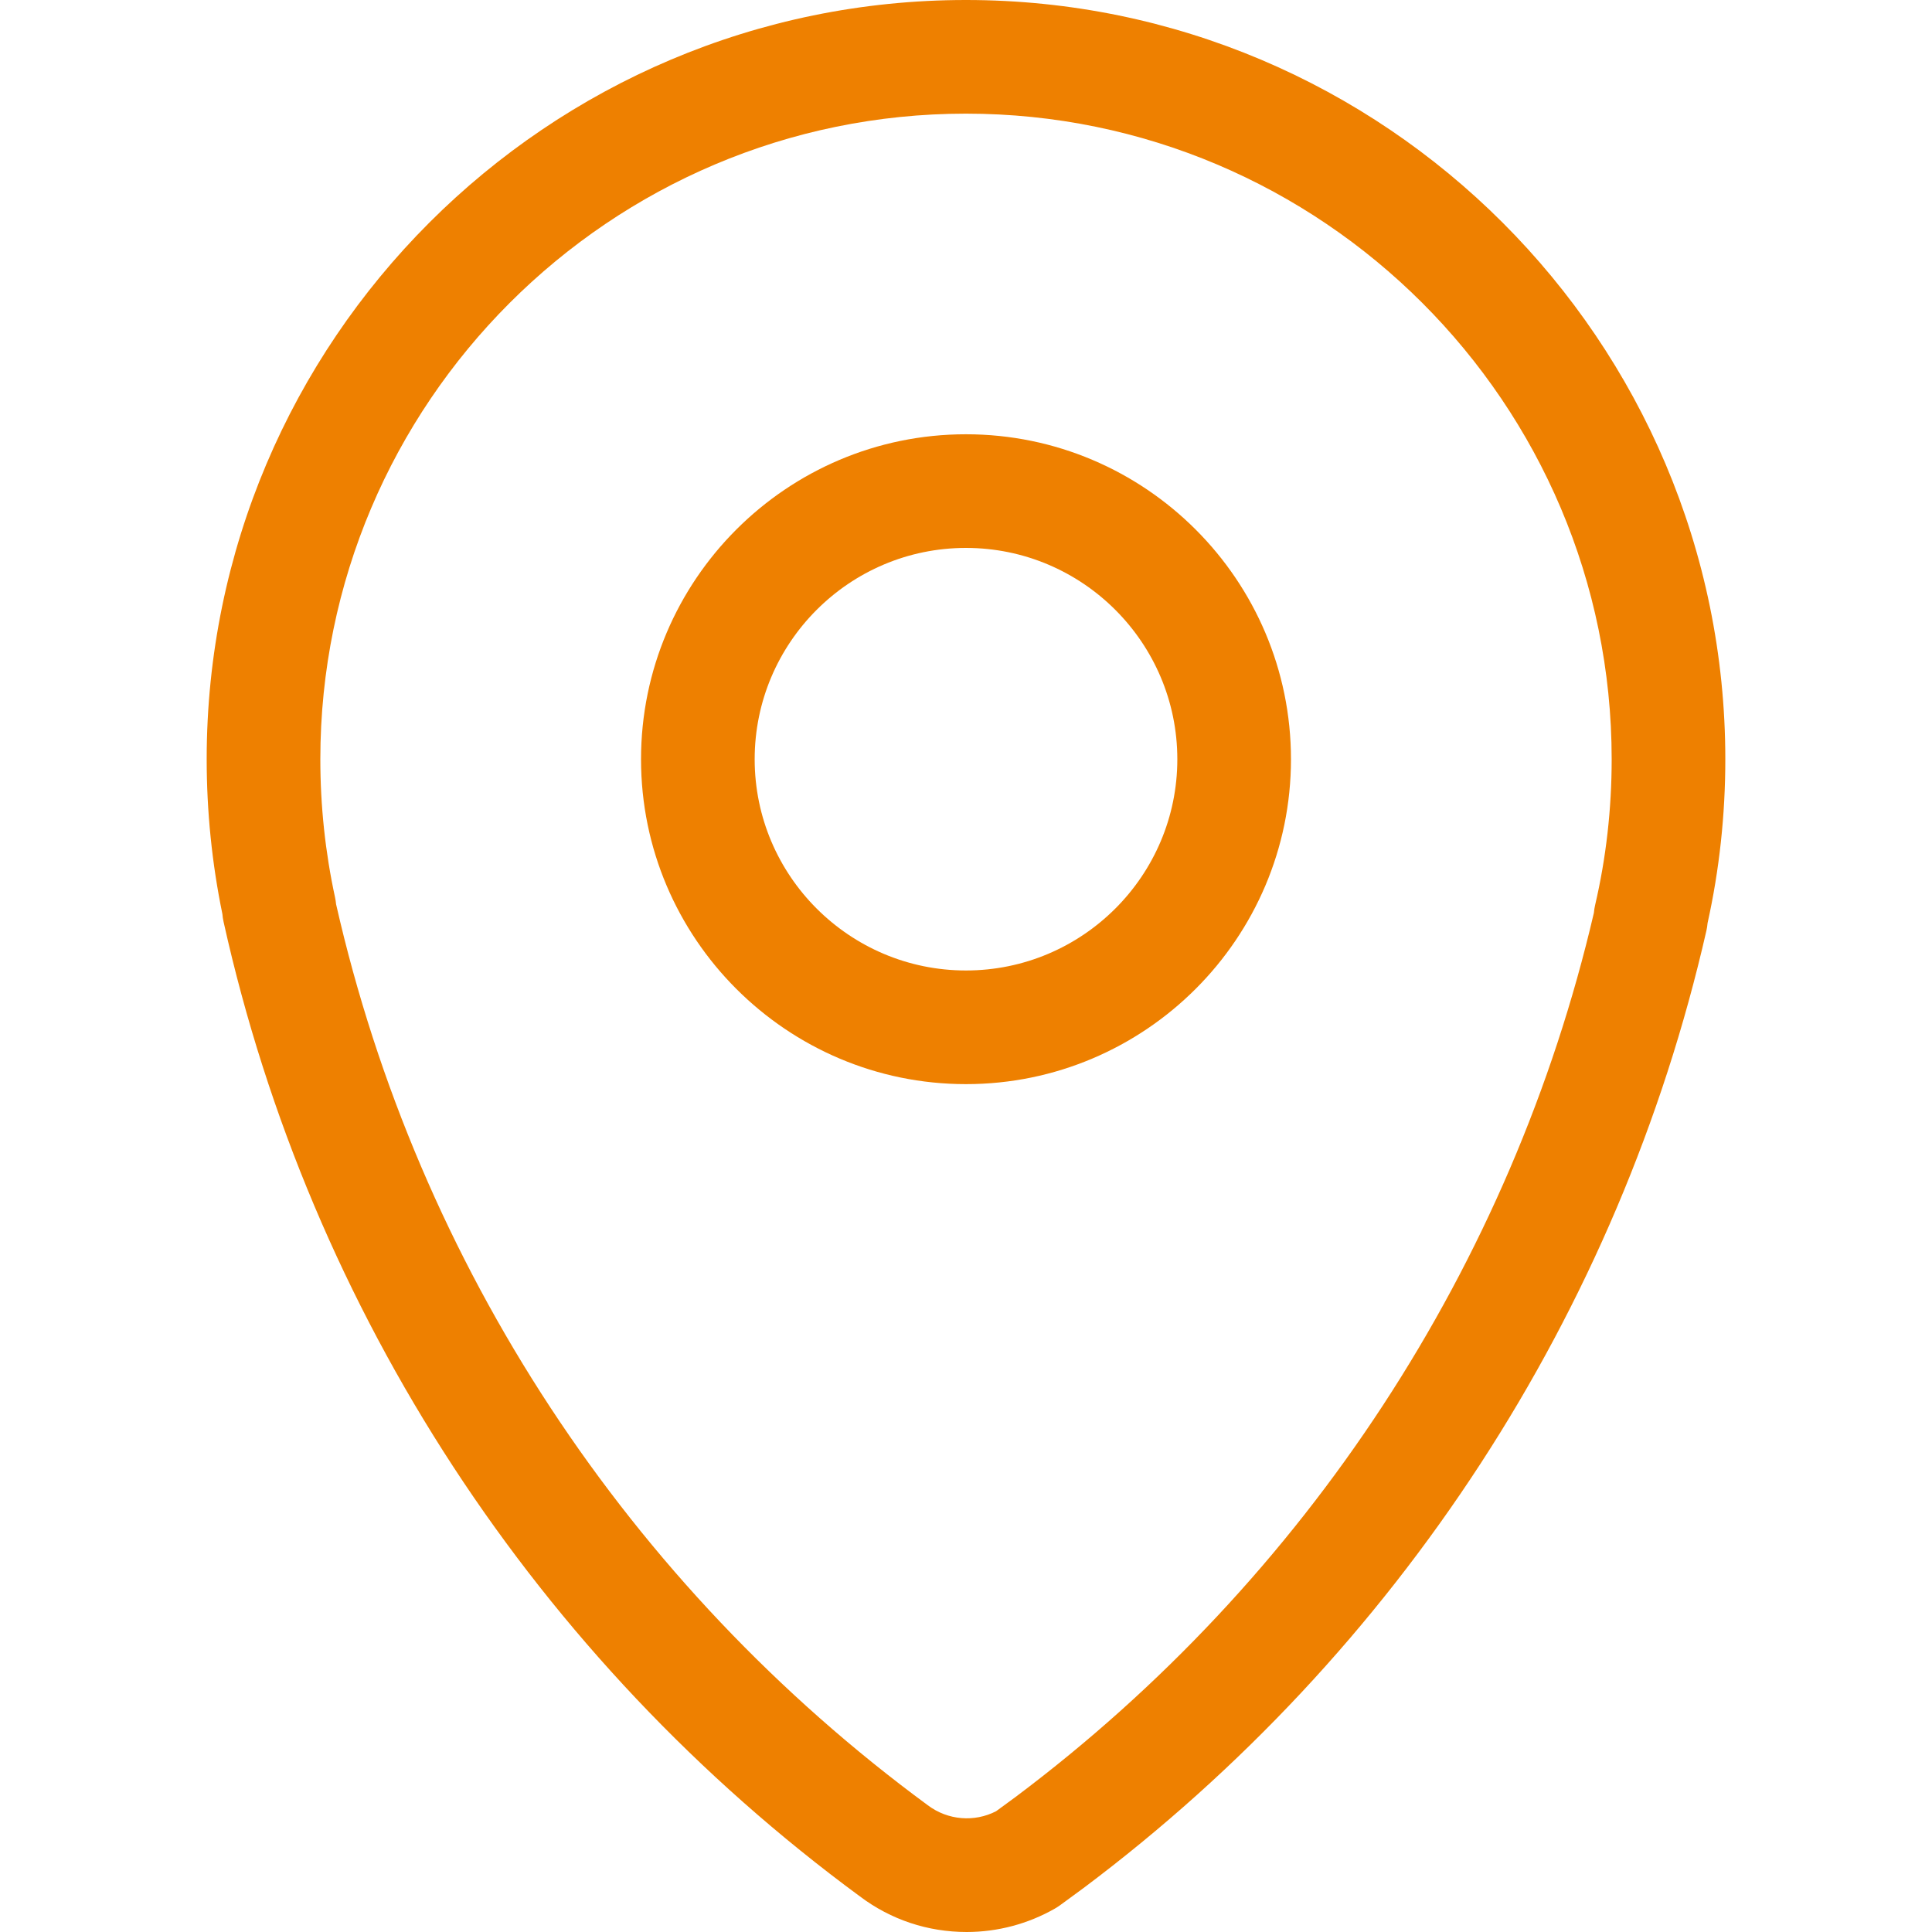
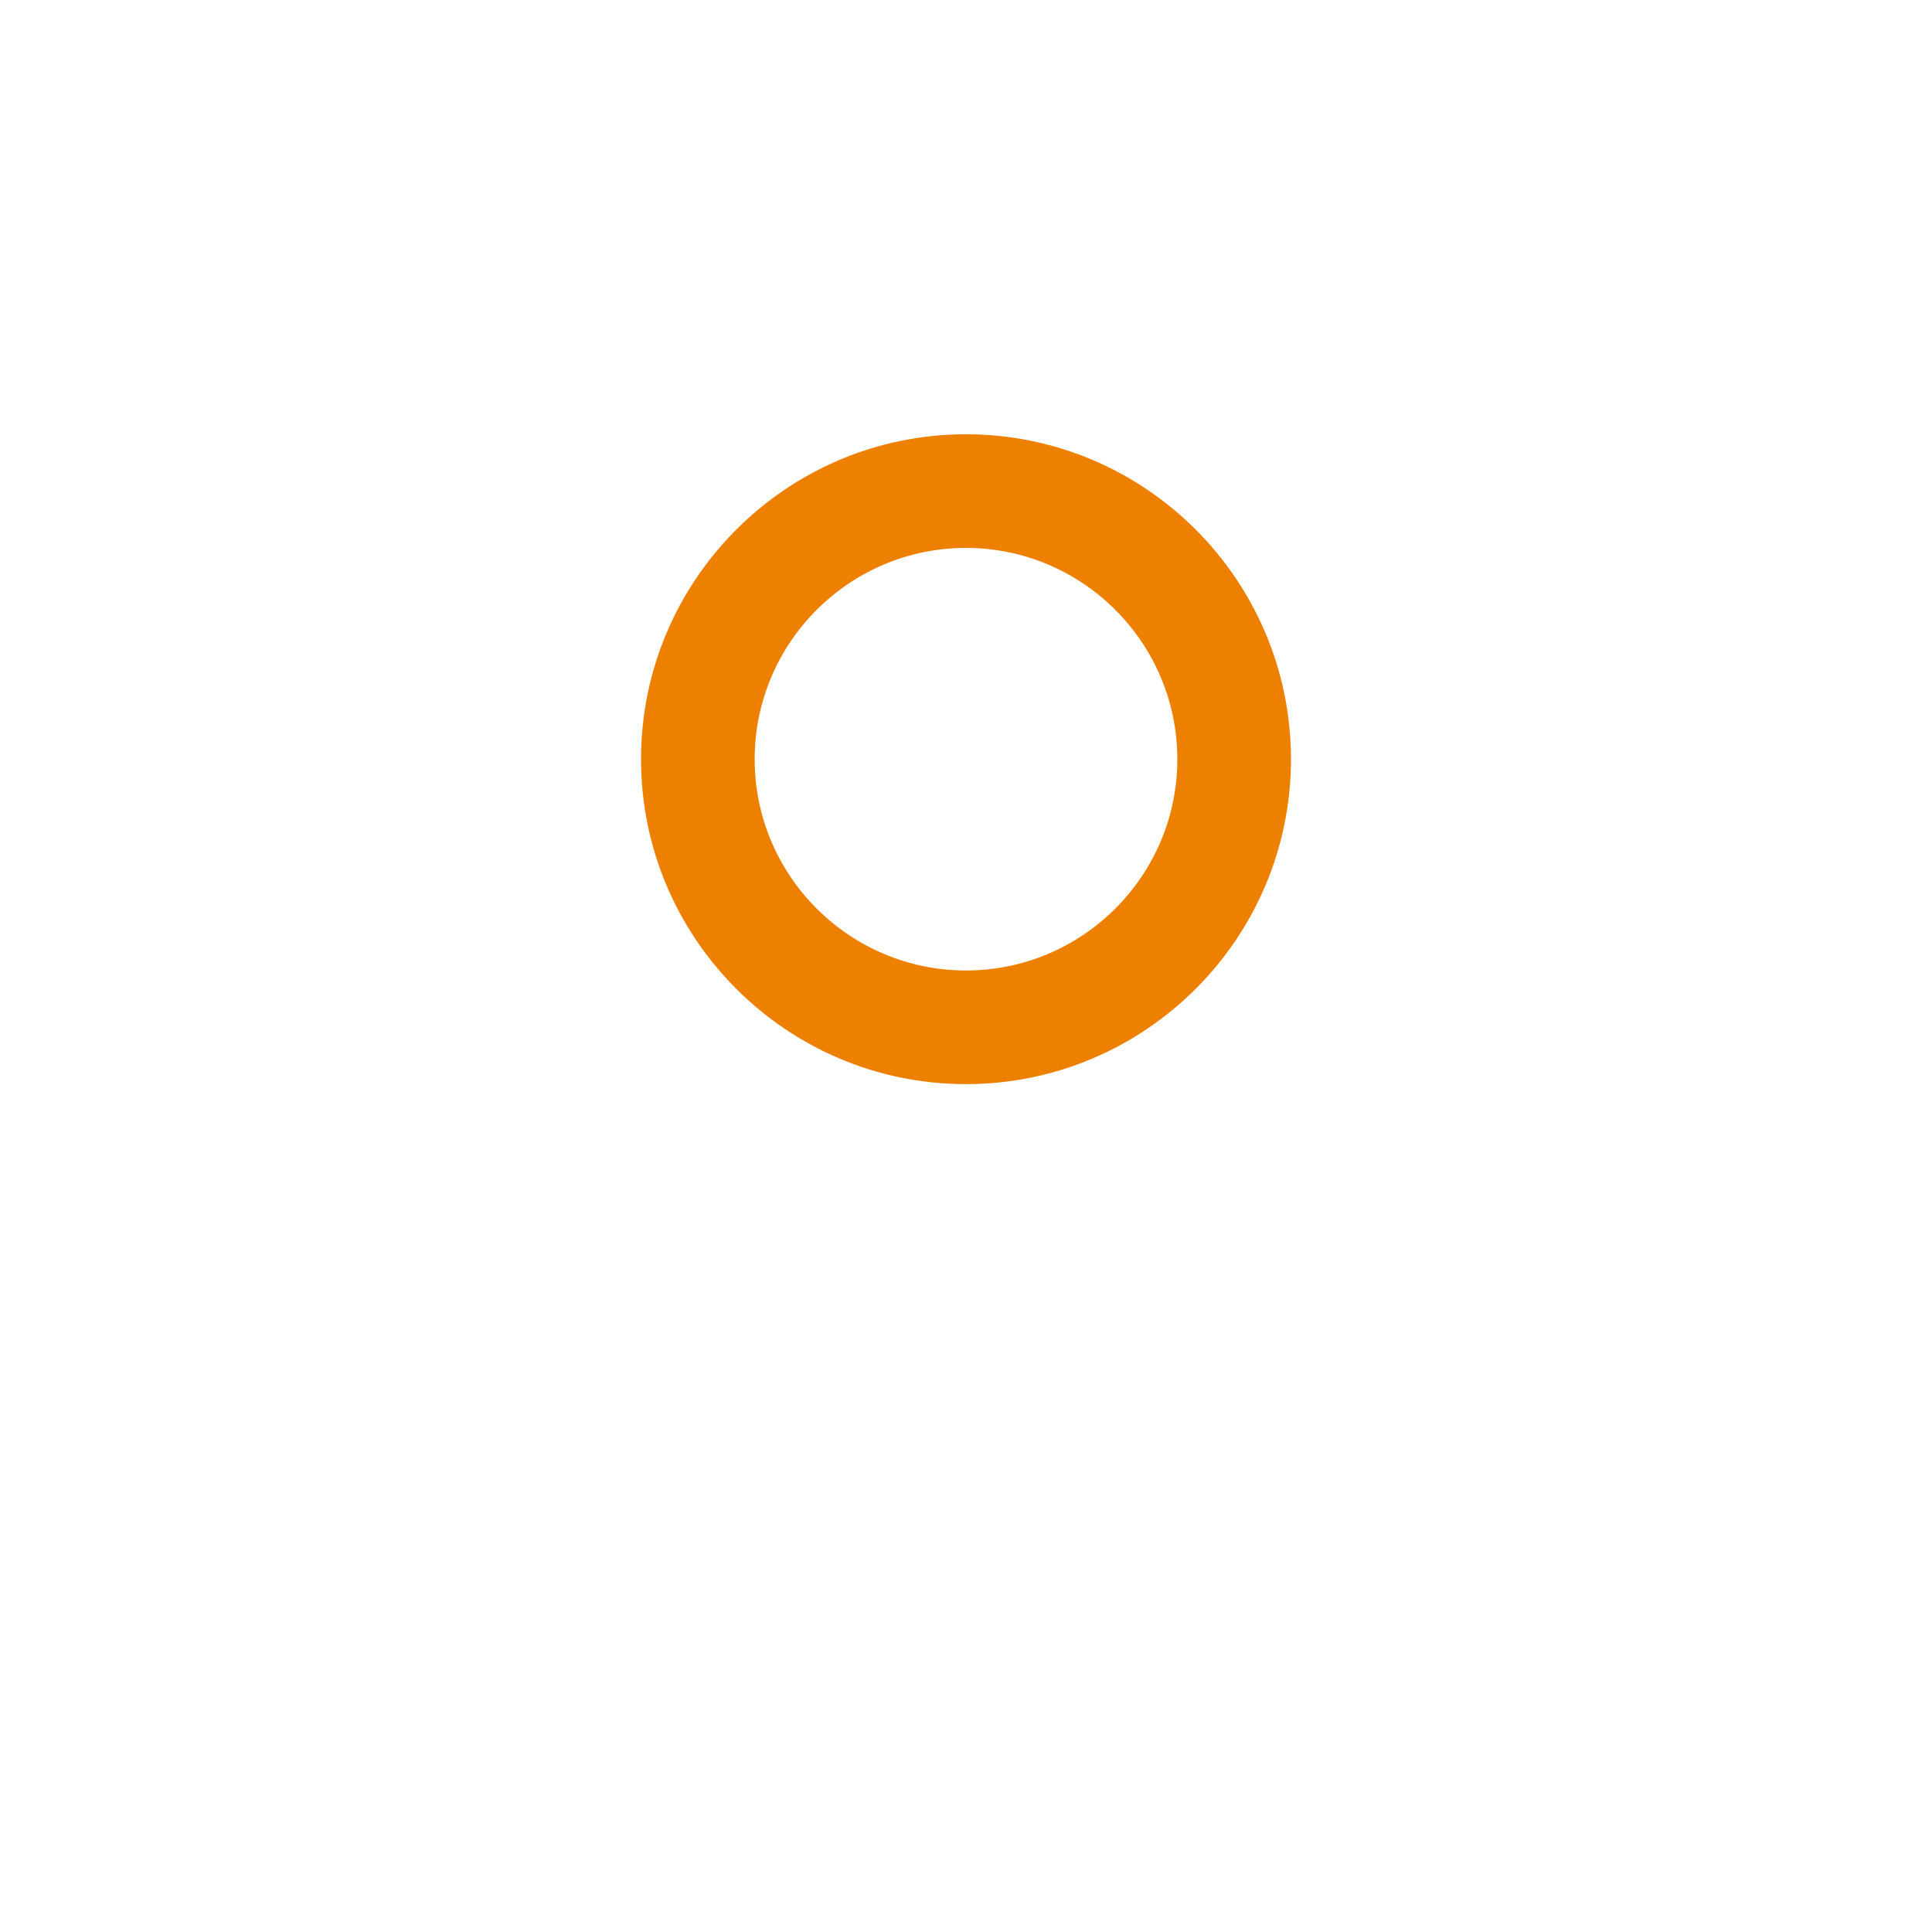
<svg xmlns="http://www.w3.org/2000/svg" version="1.1" id="Capa_1" x="0px" y="0px" viewBox="0 0 456.556 456.556" style="enable-background:new 0 0 456.556 456.556;" xml:space="preserve">
  <g>
-     <path d="M228.442,456.556c-9.2,0-17.922-2.906-25.22-8.403C126.812,391.965,73.355,310.141,52.835,217.85 c-0.14-0.626-0.234-1.248-0.283-1.867c-2.462-11.956-3.71-24.248-3.71-36.56C48.841,80.488,129.33,0,228.264,0 c98.948,0,179.451,80.488,179.451,179.423c0,13.138-1.409,26.153-4.193,38.711c-0.049,0.608-0.143,1.213-0.28,1.811 c-20.544,90.119-72.82,170.46-147.192,226.225l-5.543,4.06c-0.399,0.29-0.815,0.56-1.245,0.804 C242.934,454.647,235.733,456.556,228.442,456.556z M79.422,213.682c19.383,85.269,68.994,160.833,139.838,212.927 c4.735,3.57,11.036,4.032,16.124,1.409l4.64-3.399c68.728-51.53,117.227-125.679,136.631-208.898 c0.052-0.615,0.15-1.227,0.29-1.836c2.598-11.131,3.913-22.726,3.913-34.462c0-84.125-68.452-152.566-152.594-152.566 c-84.125,0-152.566,68.441-152.566,152.566c0,11.012,1.168,21.996,3.476,32.64C79.289,212.605,79.373,213.143,79.422,213.682z" fill="#000000" style="fill: rgb(238, 128, 0);" />
    <path d="M228.267,256.194c-42.341,0-76.785-34.441-76.785-76.775c0-42.344,34.445-76.796,76.785-76.796 c42.351,0,76.806,34.452,76.806,76.796C305.074,221.753,270.618,256.194,228.267,256.194z M228.267,129.48 c-27.531,0-49.929,22.401-49.929,49.939c0,27.524,22.398,49.918,49.929,49.918c27.542,0,49.95-22.394,49.95-49.918 C278.217,151.881,255.809,129.48,228.267,129.48z" fill="#000000" style="fill: rgb(238, 128, 0);" />
  </g>
</svg>